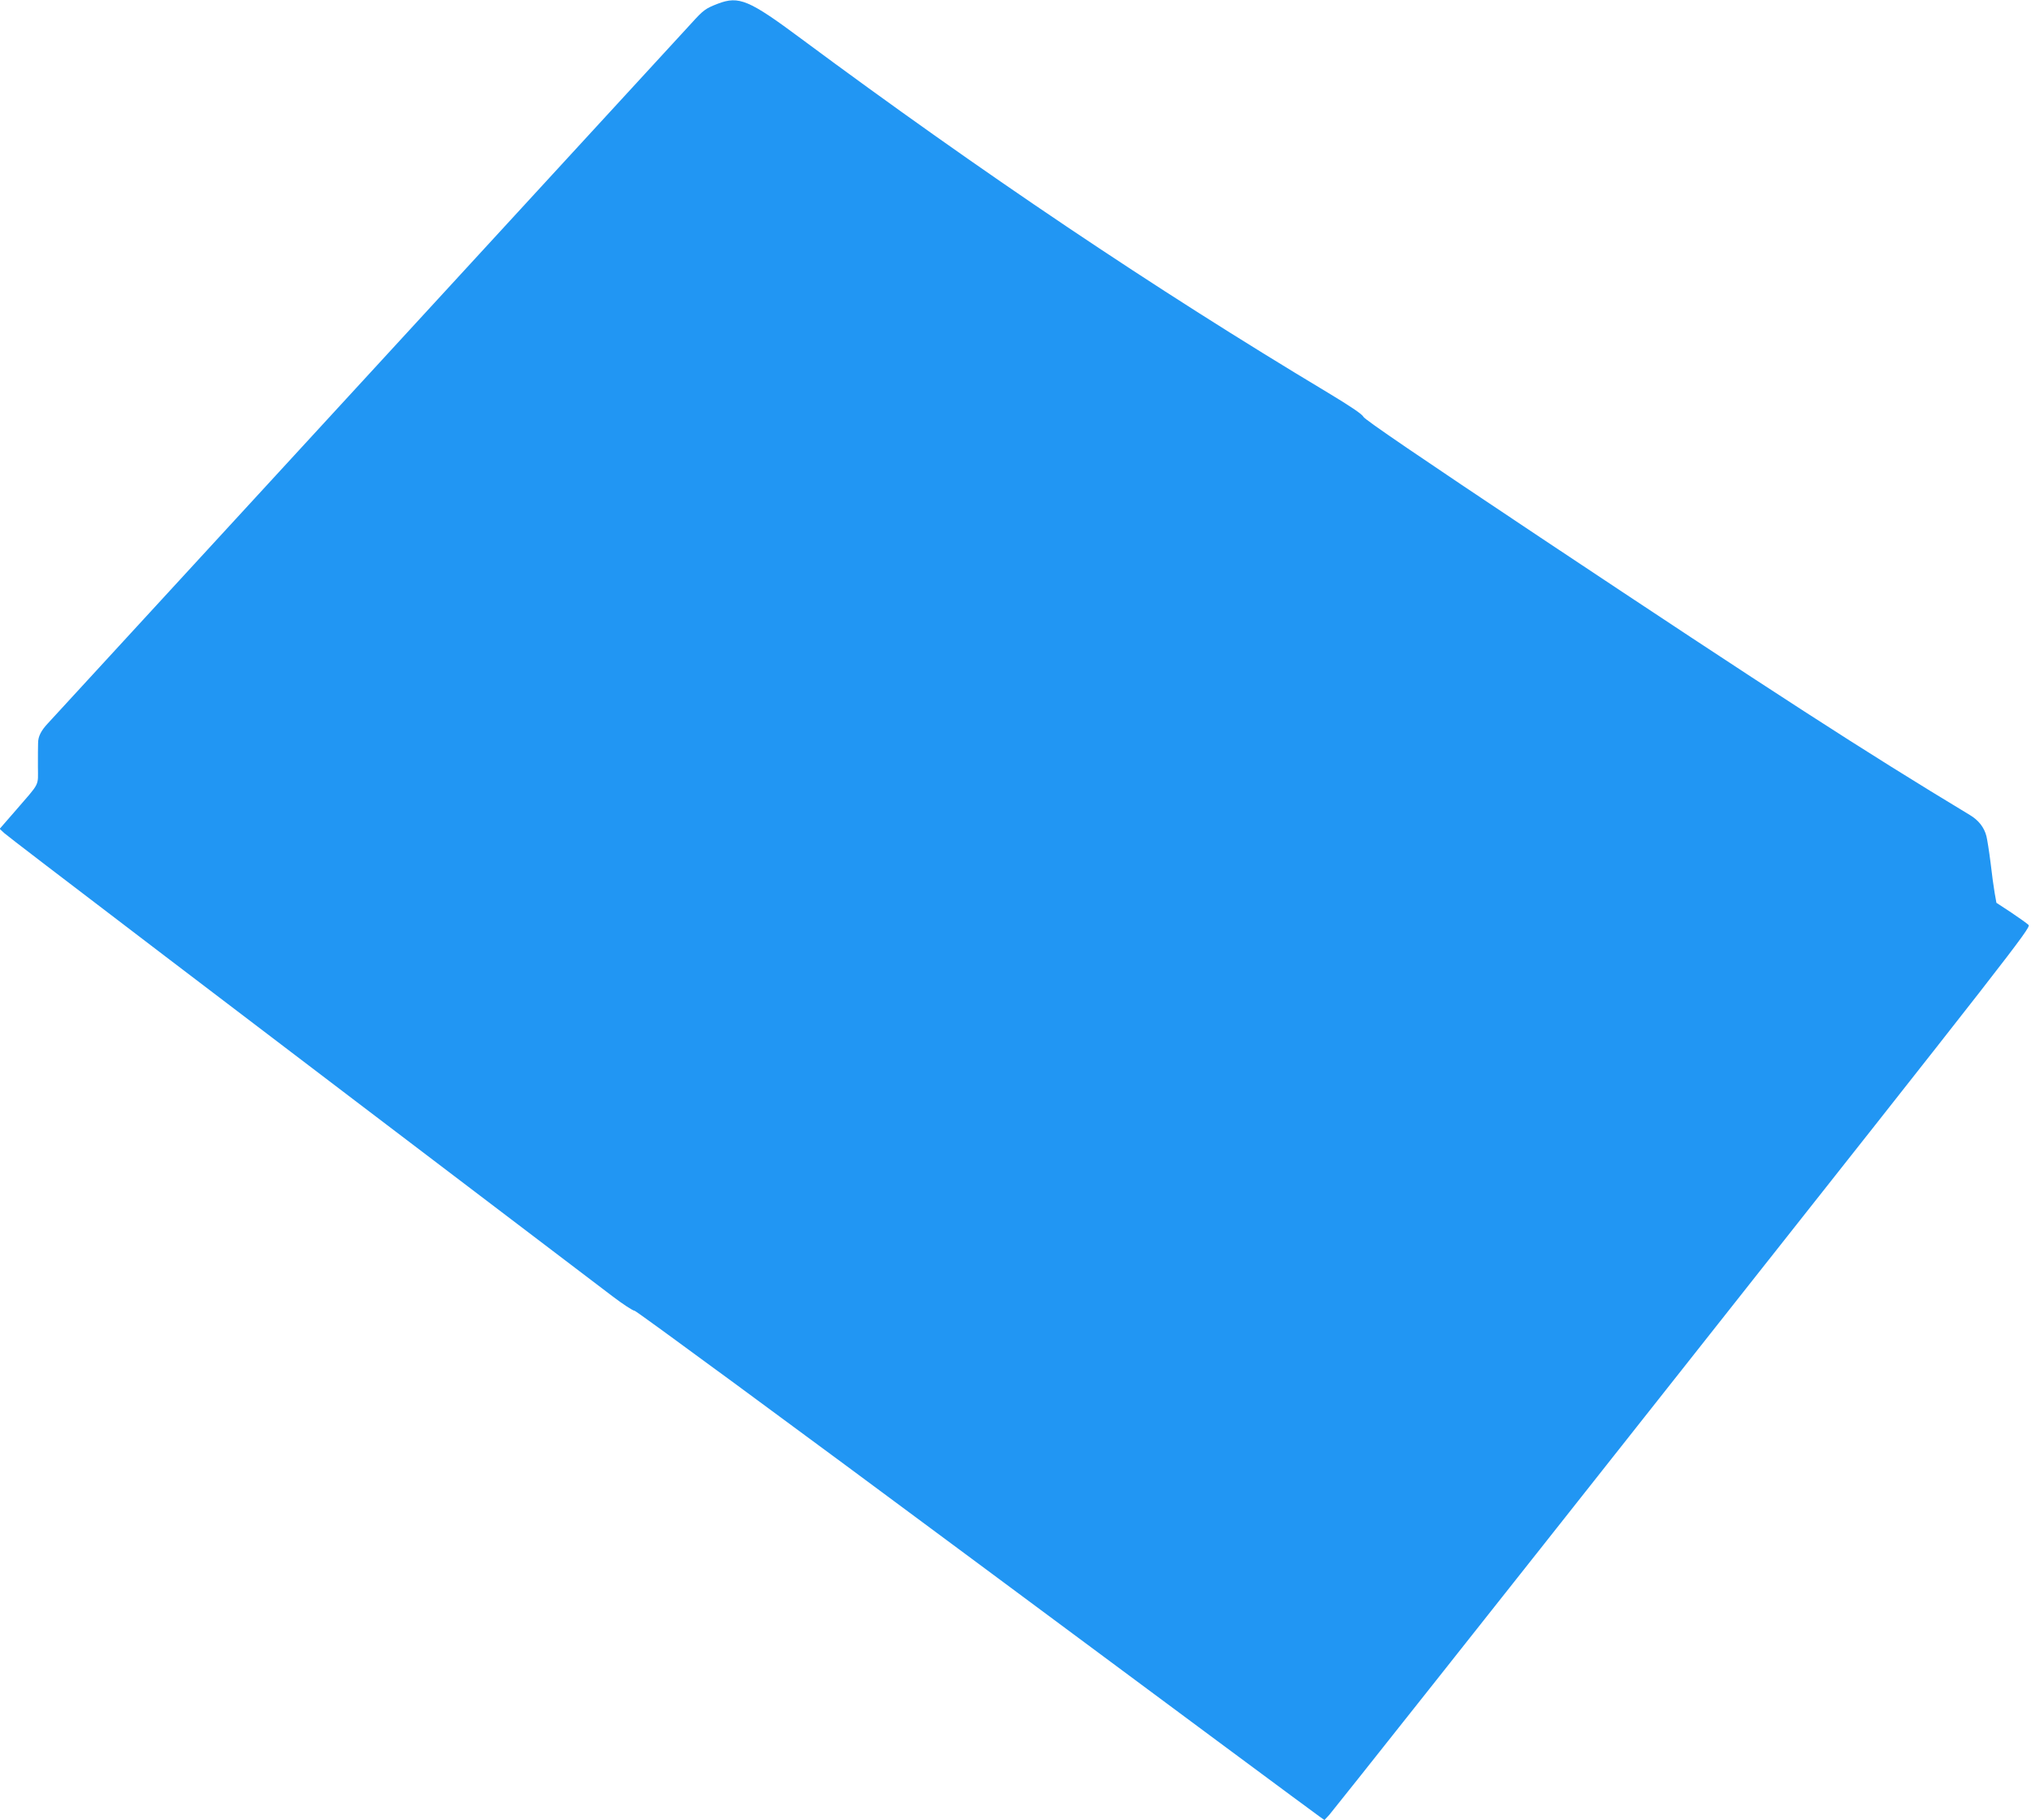
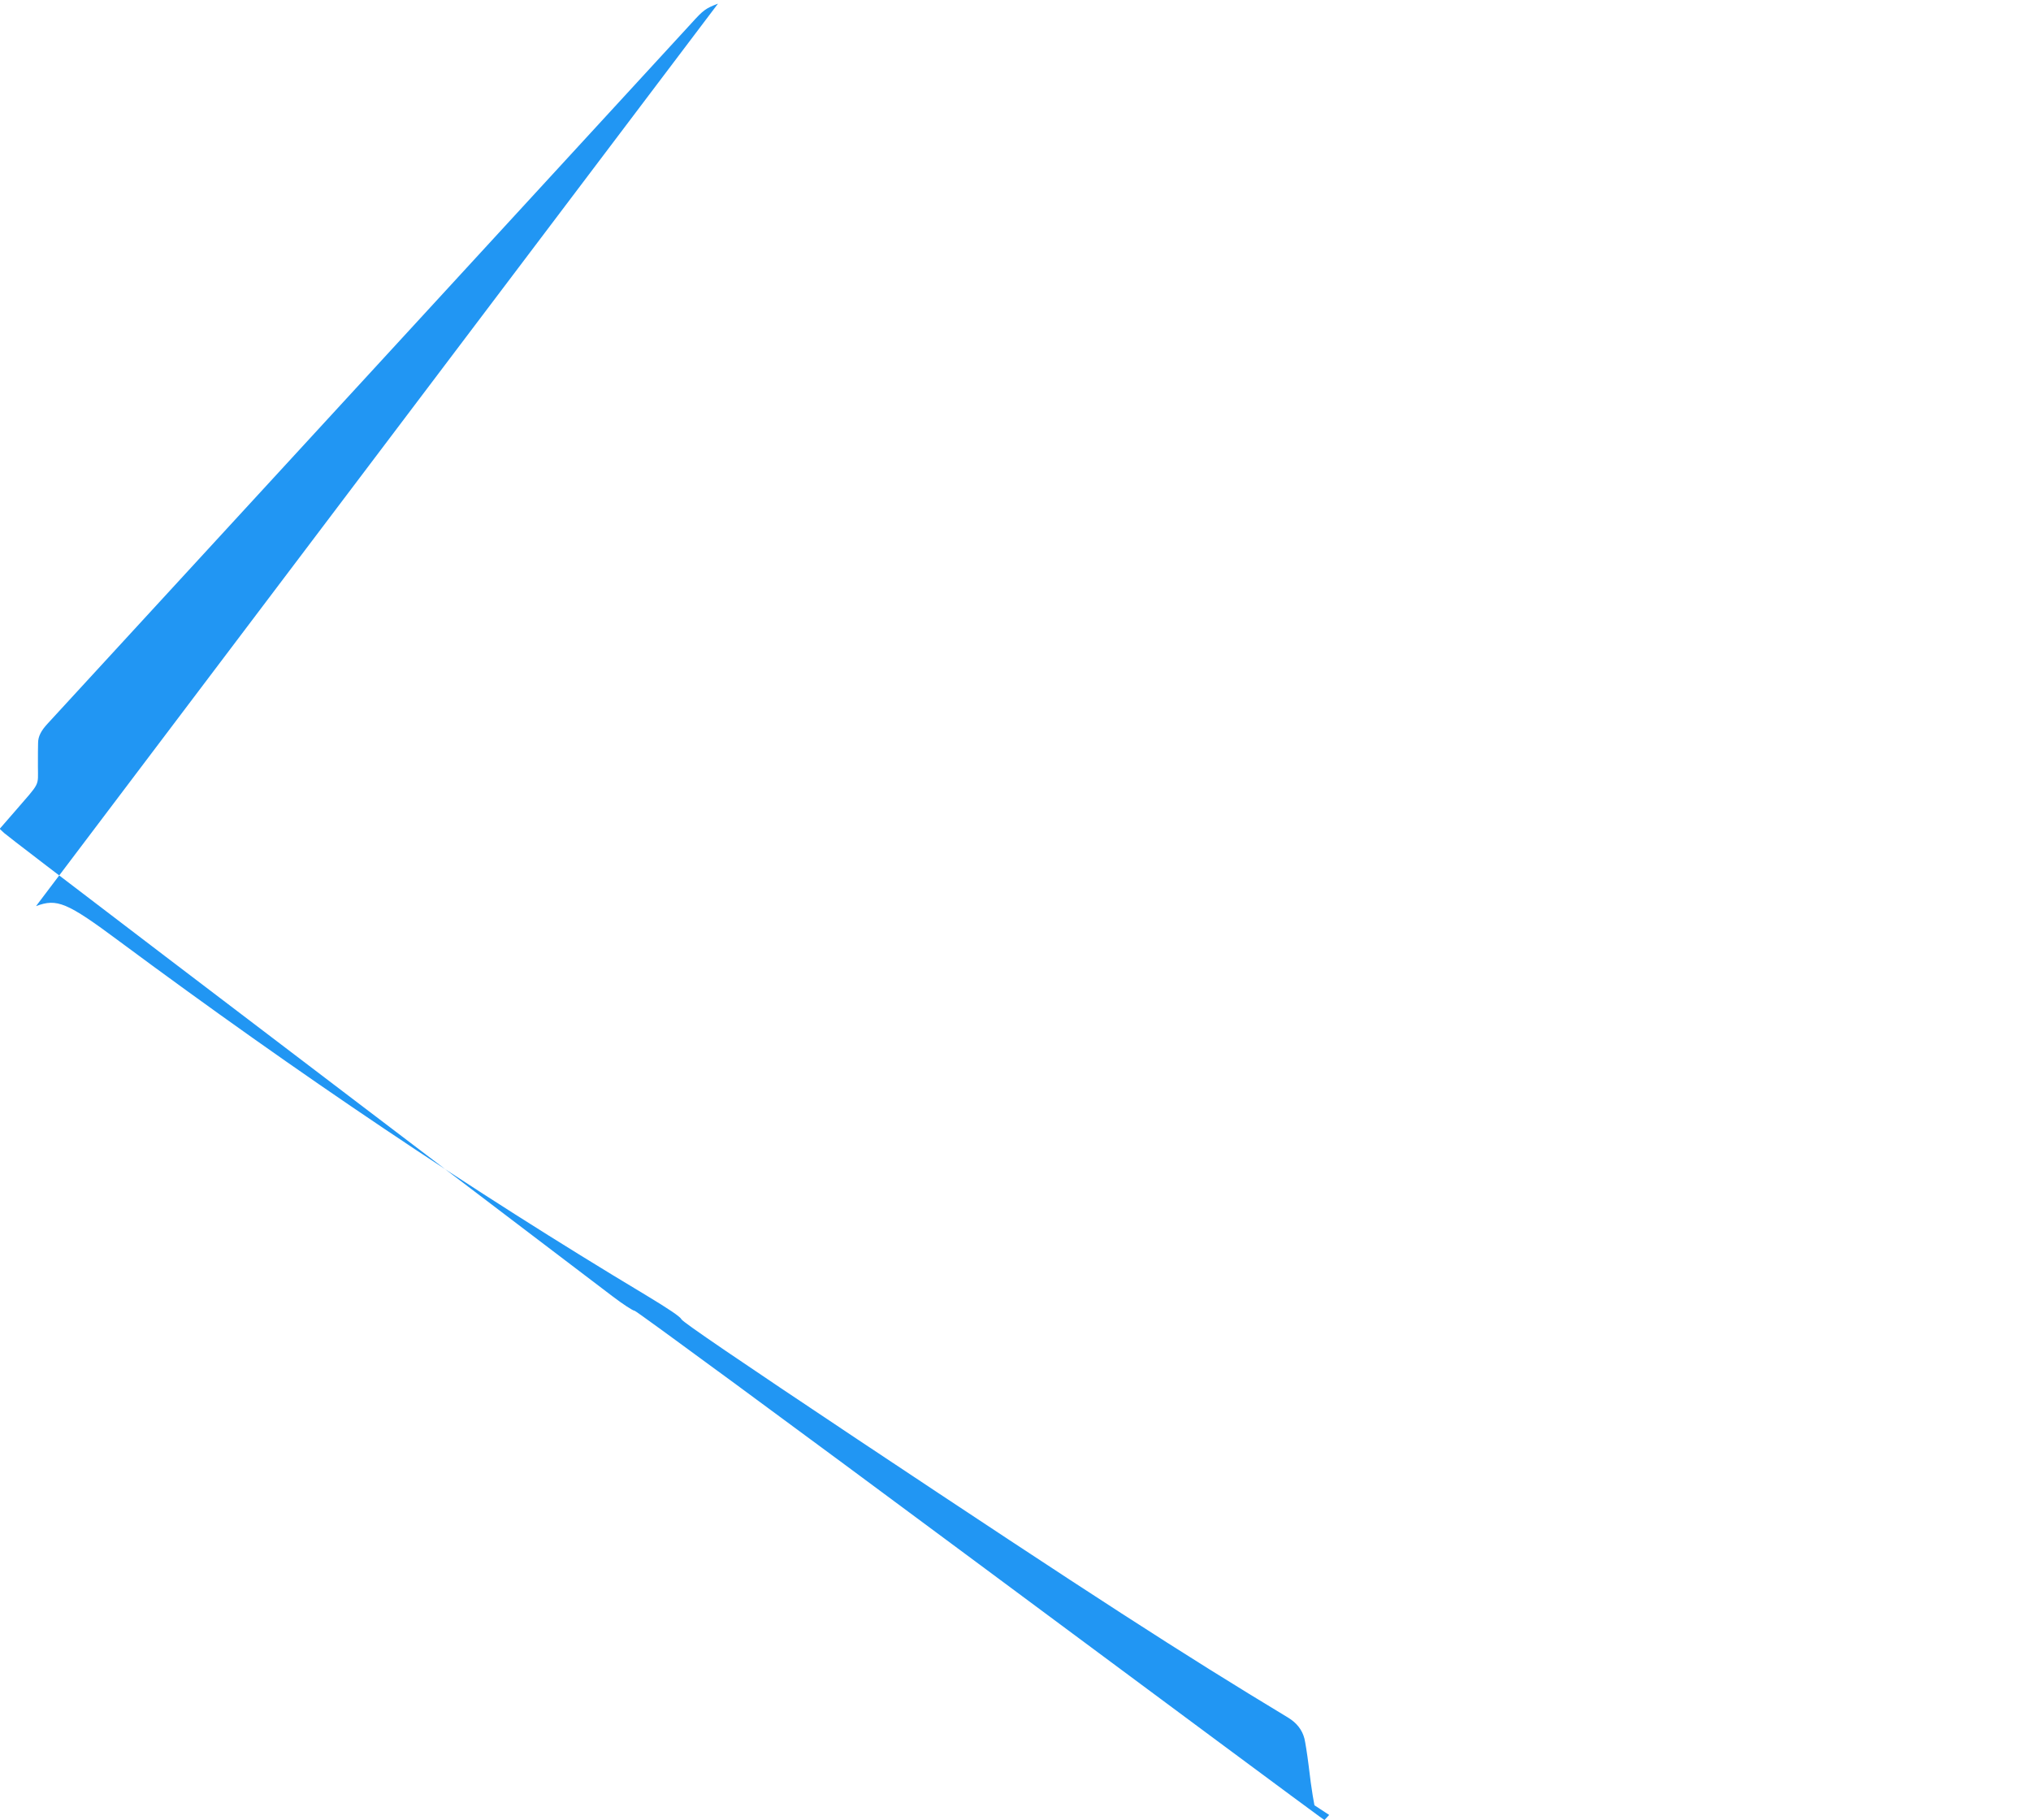
<svg xmlns="http://www.w3.org/2000/svg" version="1.0" width="1280pt" height="1147pt" viewBox="0 0 1280 1147" preserveAspectRatio="xMidYMid meet">
  <g transform="translate(0,1147) scale(0.1,-0.1)" fill="#2196f3" stroke="none">
-     <path d="M4525 11447 c-78 -30 -92 -40 -167 -123 -105 -114 -4022 -4376 -4057 -4413 -42 -45 -61 -82 -61 -123 -1 -18 -1 -84 -1 -147 0 -130 18 -95 -147 -286 l-94 -108 29 -27 c22 -22 1405 -1075 3831 -2917 67 -51 131 -93 142 -93 10 0 979 -712 2152 -1583 1173 -871 2147 -1593 2164 -1604 l31 -22 30 32 c17 18 1019 1282 2227 2811 2070 2618 2196 2780 2181 2797 -9 9 -59 45 -110 79 l-93 61 -11 62 c-6 34 -18 121 -26 192 -9 72 -21 146 -26 166 -14 55 -49 100 -104 133 -668 403 -1225 763 -2710 1751 -755 503 -1104 741 -1112 758 -8 17 -79 65 -225 153 -1099 659 -2182 1387 -3320 2231 -328 244 -391 270 -523 220z" />
+     <path d="M4525 11447 c-78 -30 -92 -40 -167 -123 -105 -114 -4022 -4376 -4057 -4413 -42 -45 -61 -82 -61 -123 -1 -18 -1 -84 -1 -147 0 -130 18 -95 -147 -286 l-94 -108 29 -27 c22 -22 1405 -1075 3831 -2917 67 -51 131 -93 142 -93 10 0 979 -712 2152 -1583 1173 -871 2147 -1593 2164 -1604 l31 -22 30 32 l-93 61 -11 62 c-6 34 -18 121 -26 192 -9 72 -21 146 -26 166 -14 55 -49 100 -104 133 -668 403 -1225 763 -2710 1751 -755 503 -1104 741 -1112 758 -8 17 -79 65 -225 153 -1099 659 -2182 1387 -3320 2231 -328 244 -391 270 -523 220z" />
  </g>
</svg>